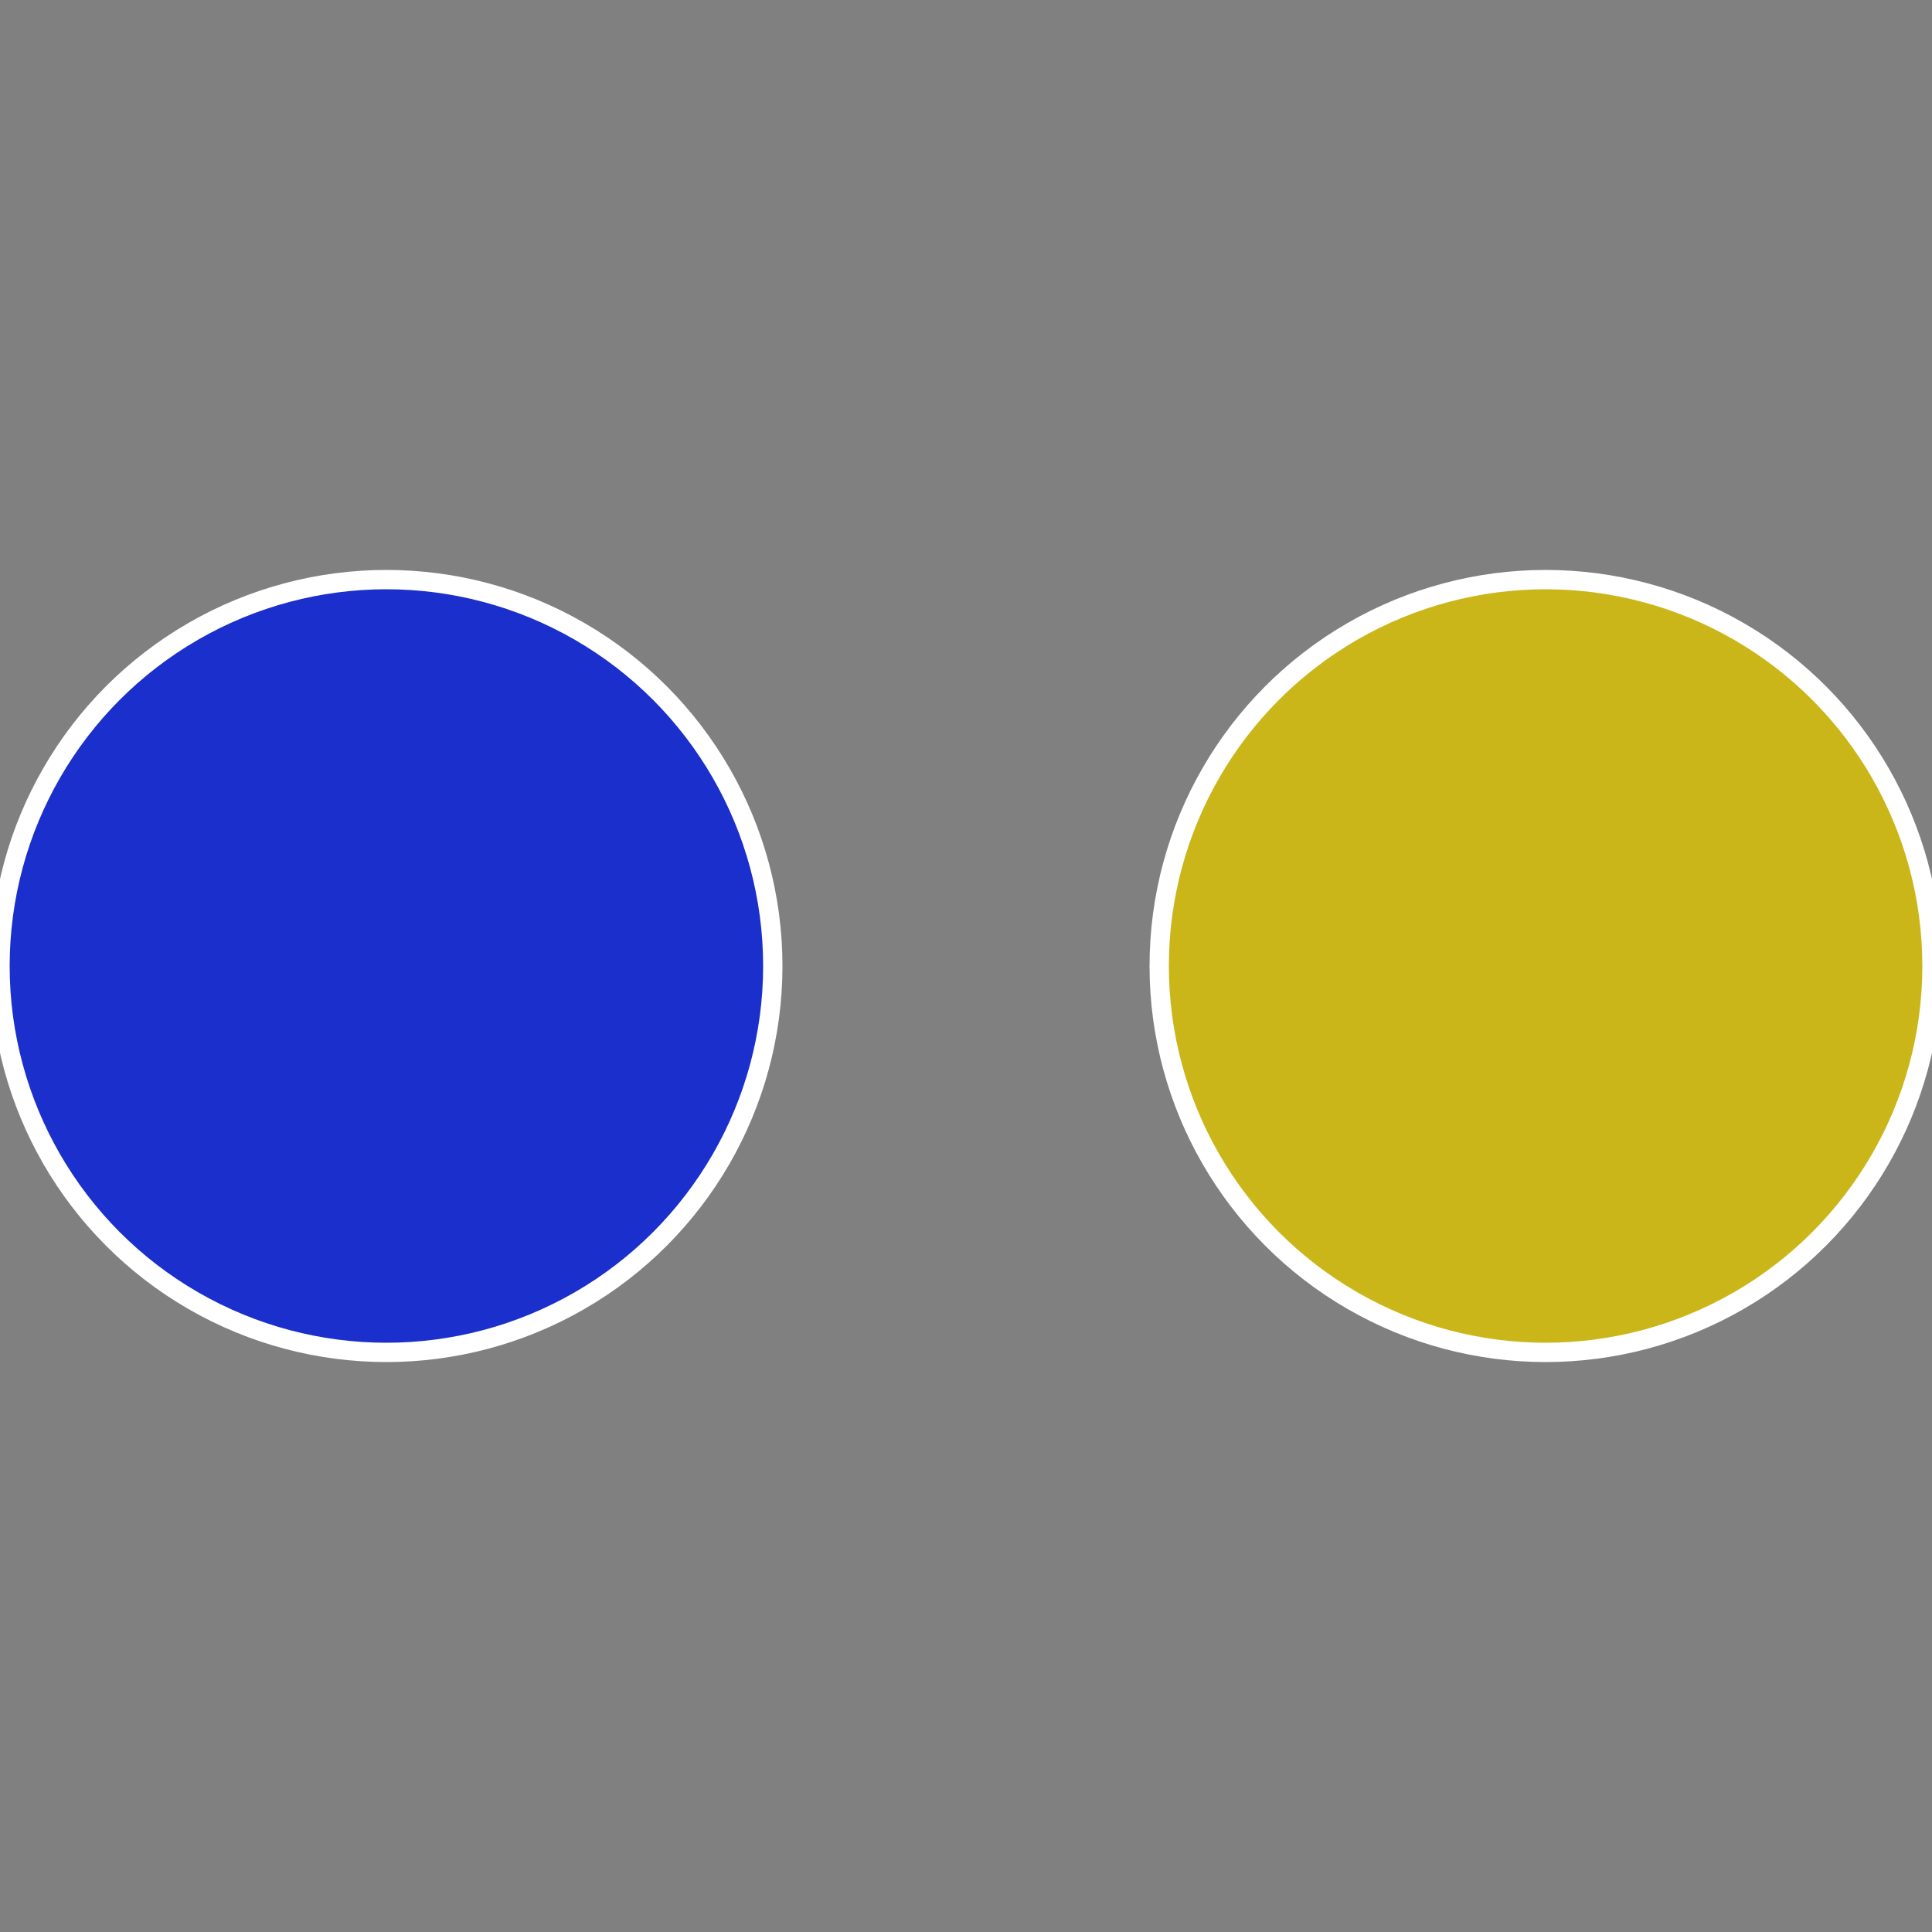
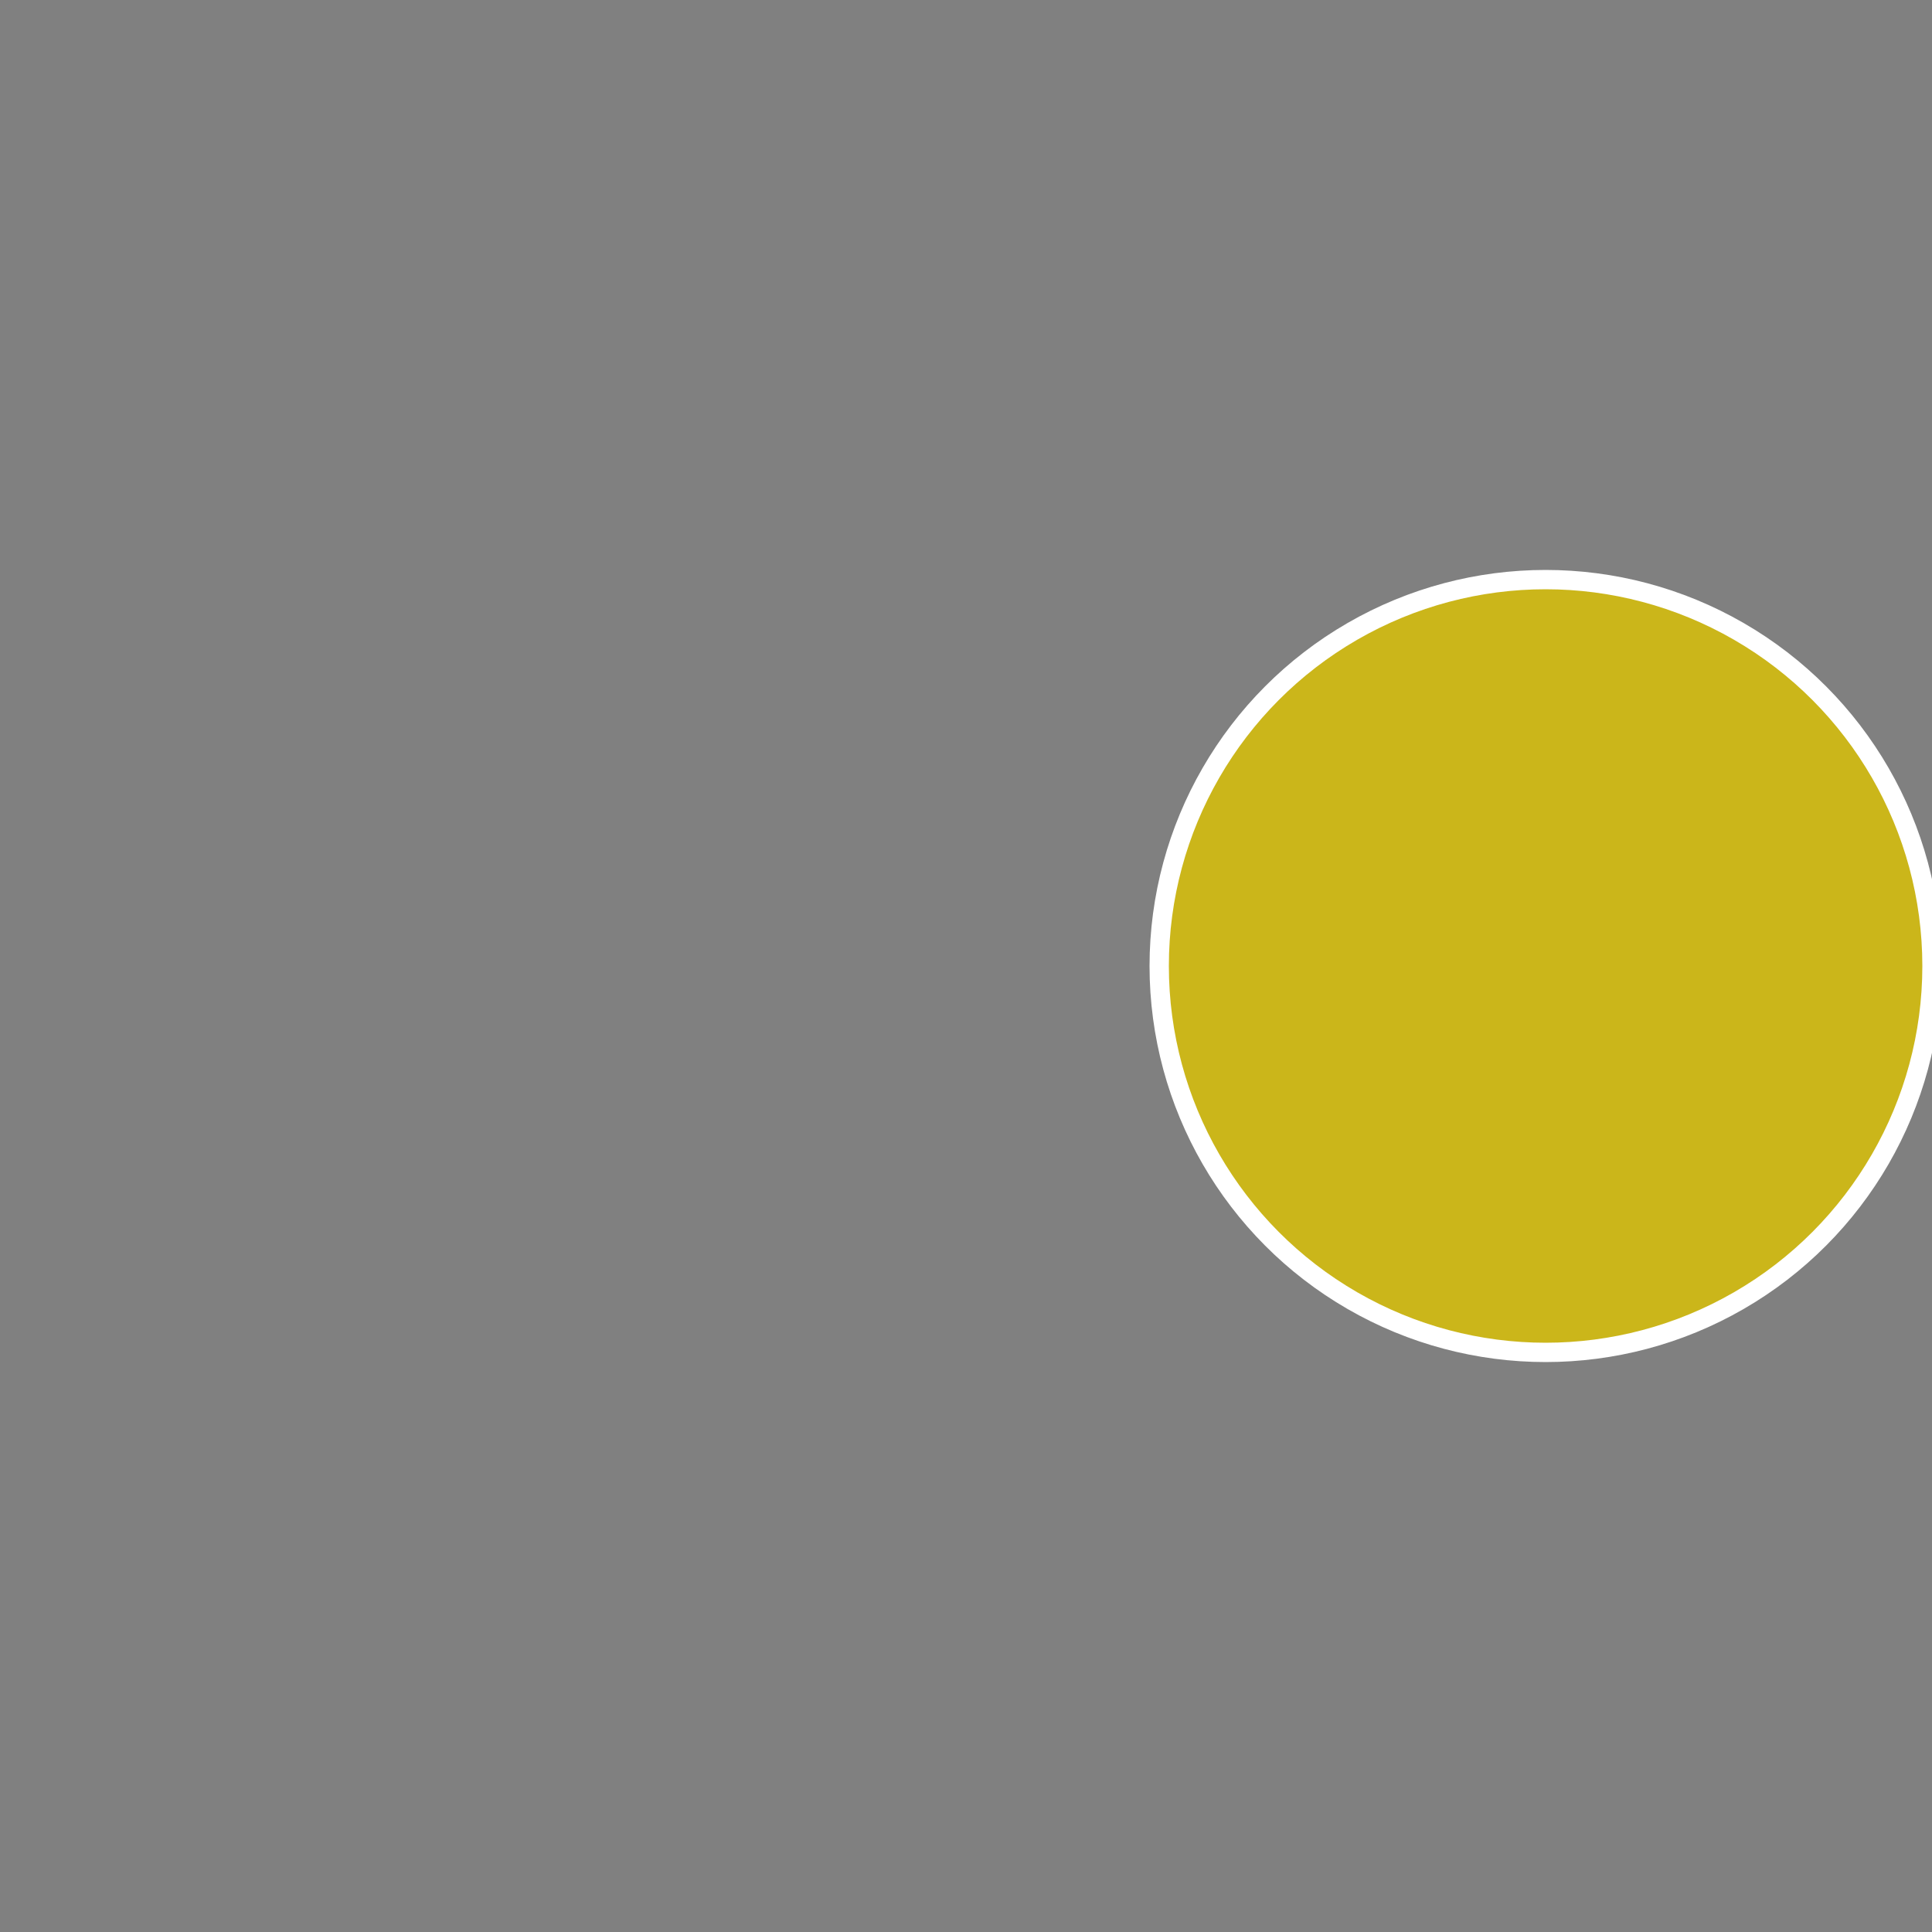
<svg xmlns="http://www.w3.org/2000/svg" width="500" height="500" viewBox="-1 -1 2 2">
  <rect x="-1" y="-1" width="2" height="2" fill="#808080" stroke="none" />
  <circle cx="0.6" cy="0" r="0.4" fill="#cbb61a" stroke="#fff" stroke-width="1%" />
-   <circle cx="-0.6" cy="7.3478807948841E-17" r="0.4" fill="#1a2fcb" stroke="#fff" stroke-width="1%" />
</svg>